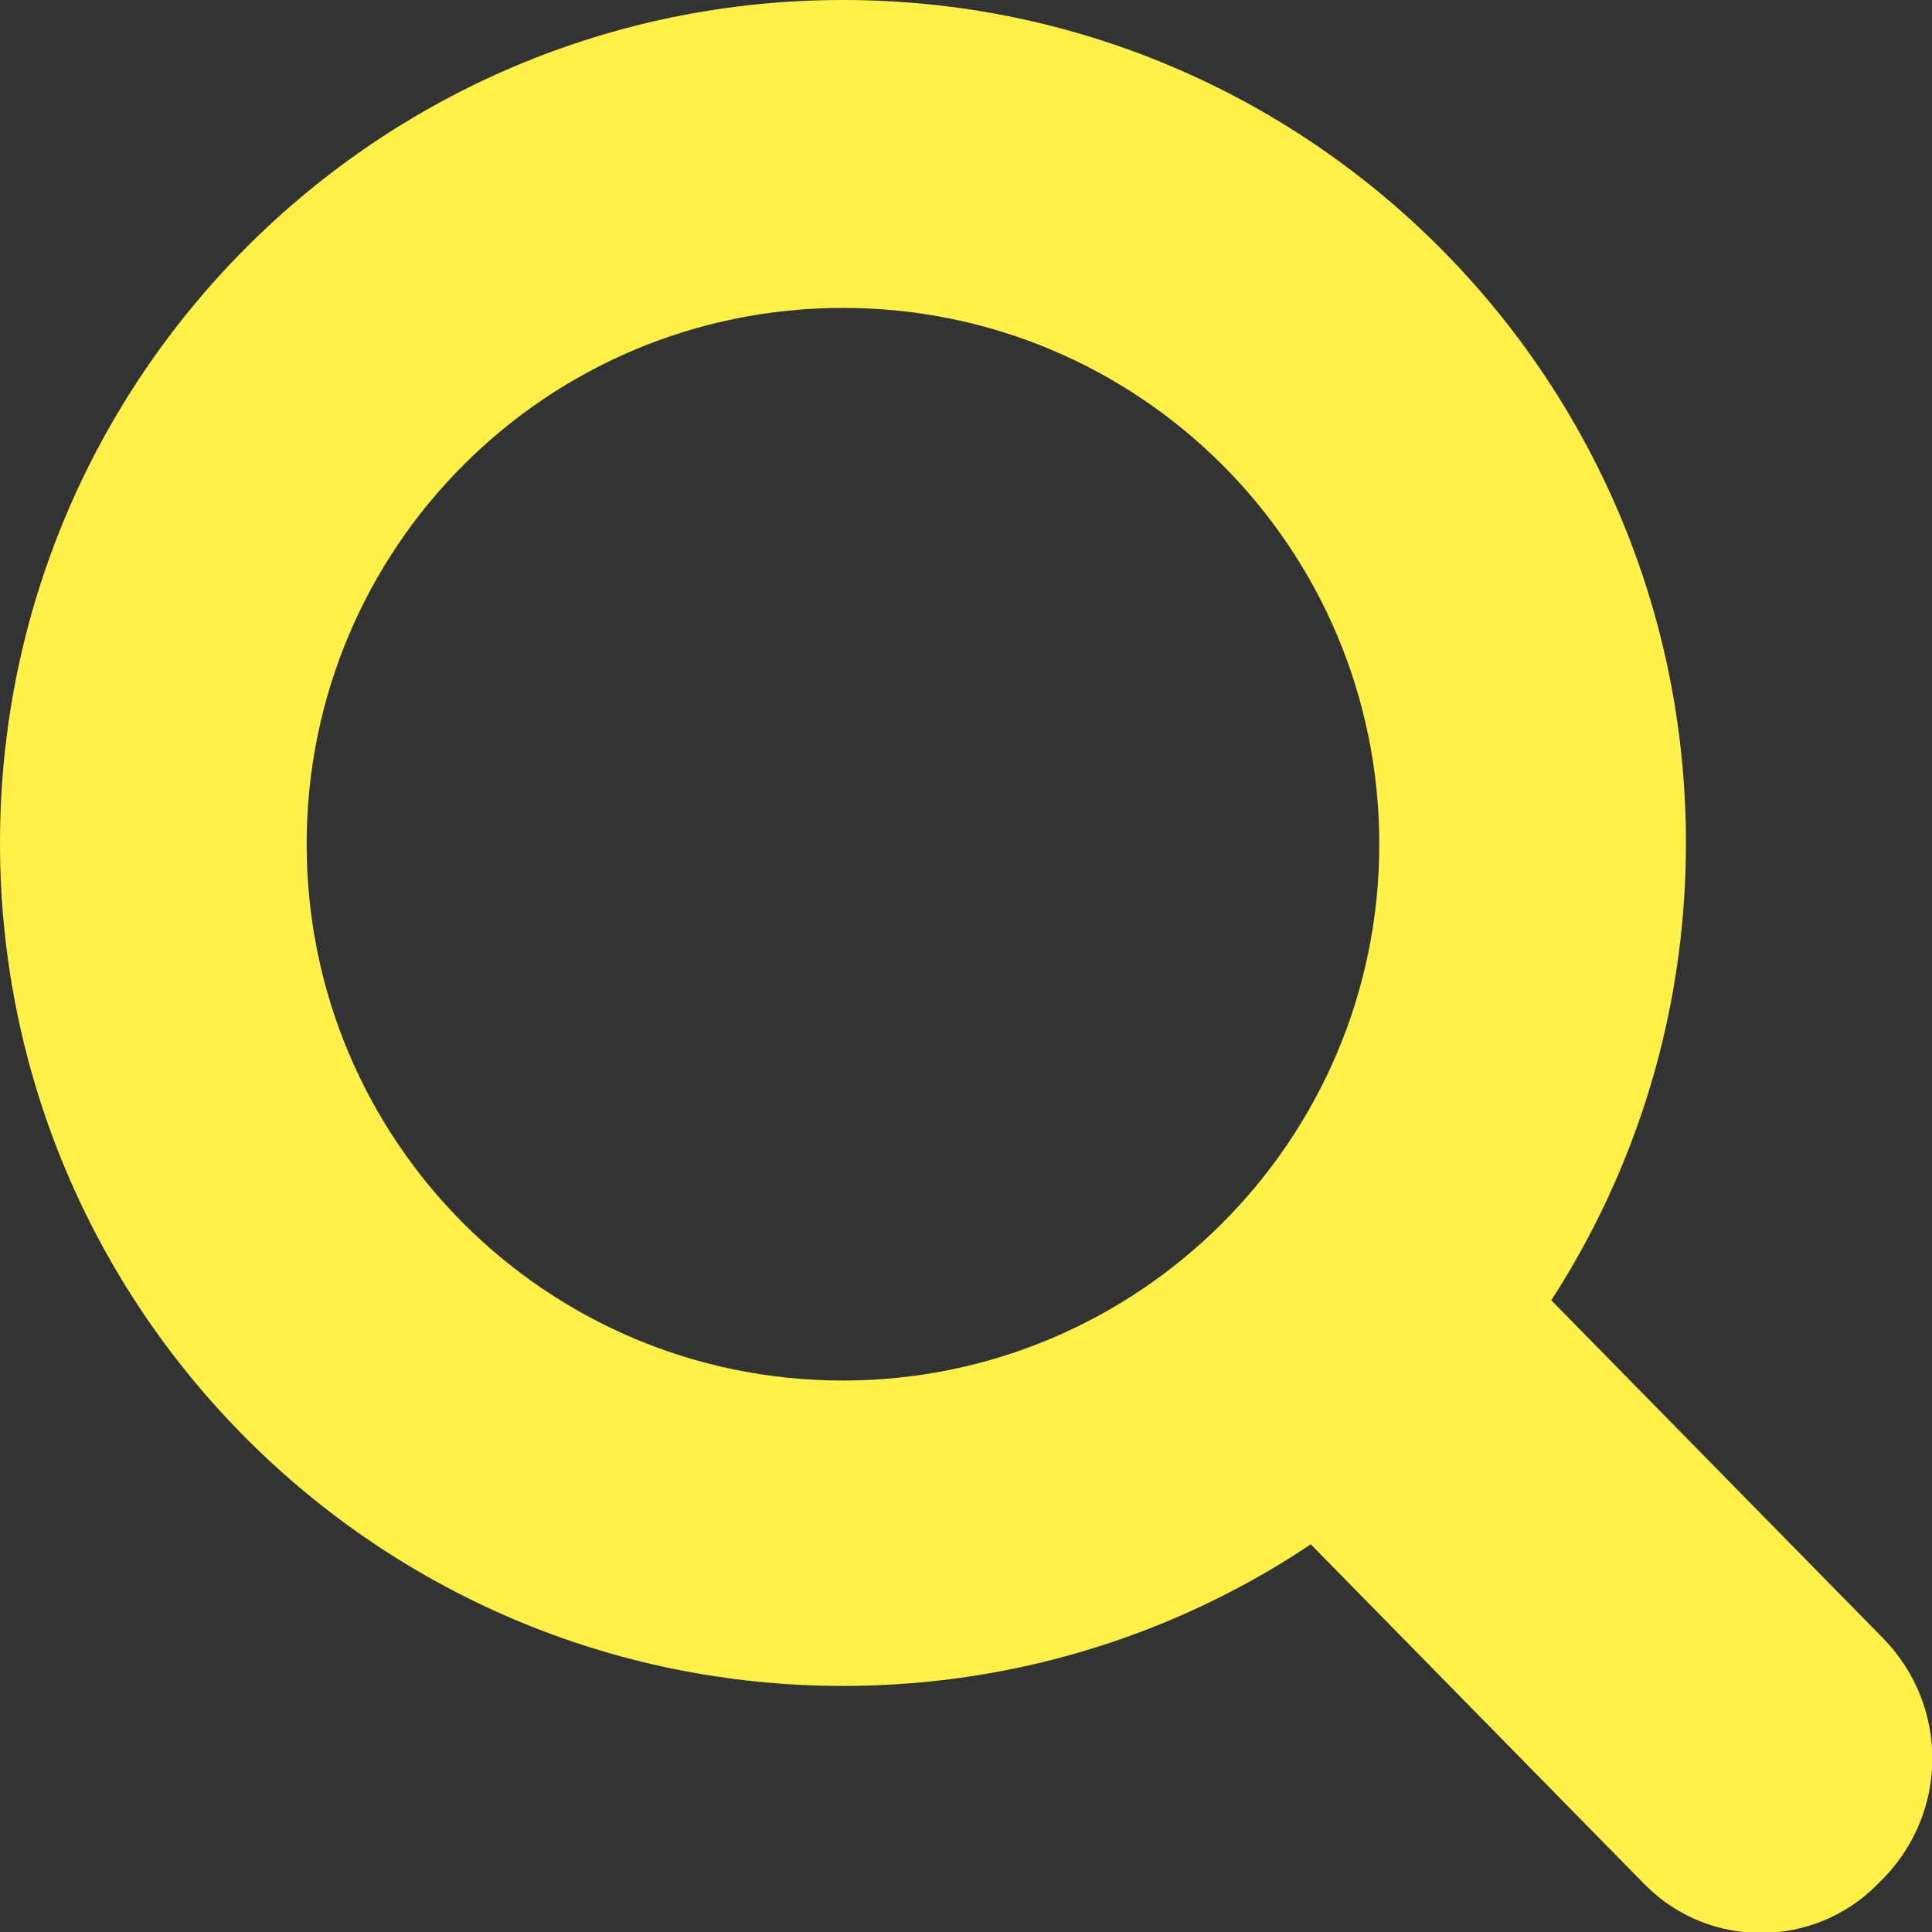
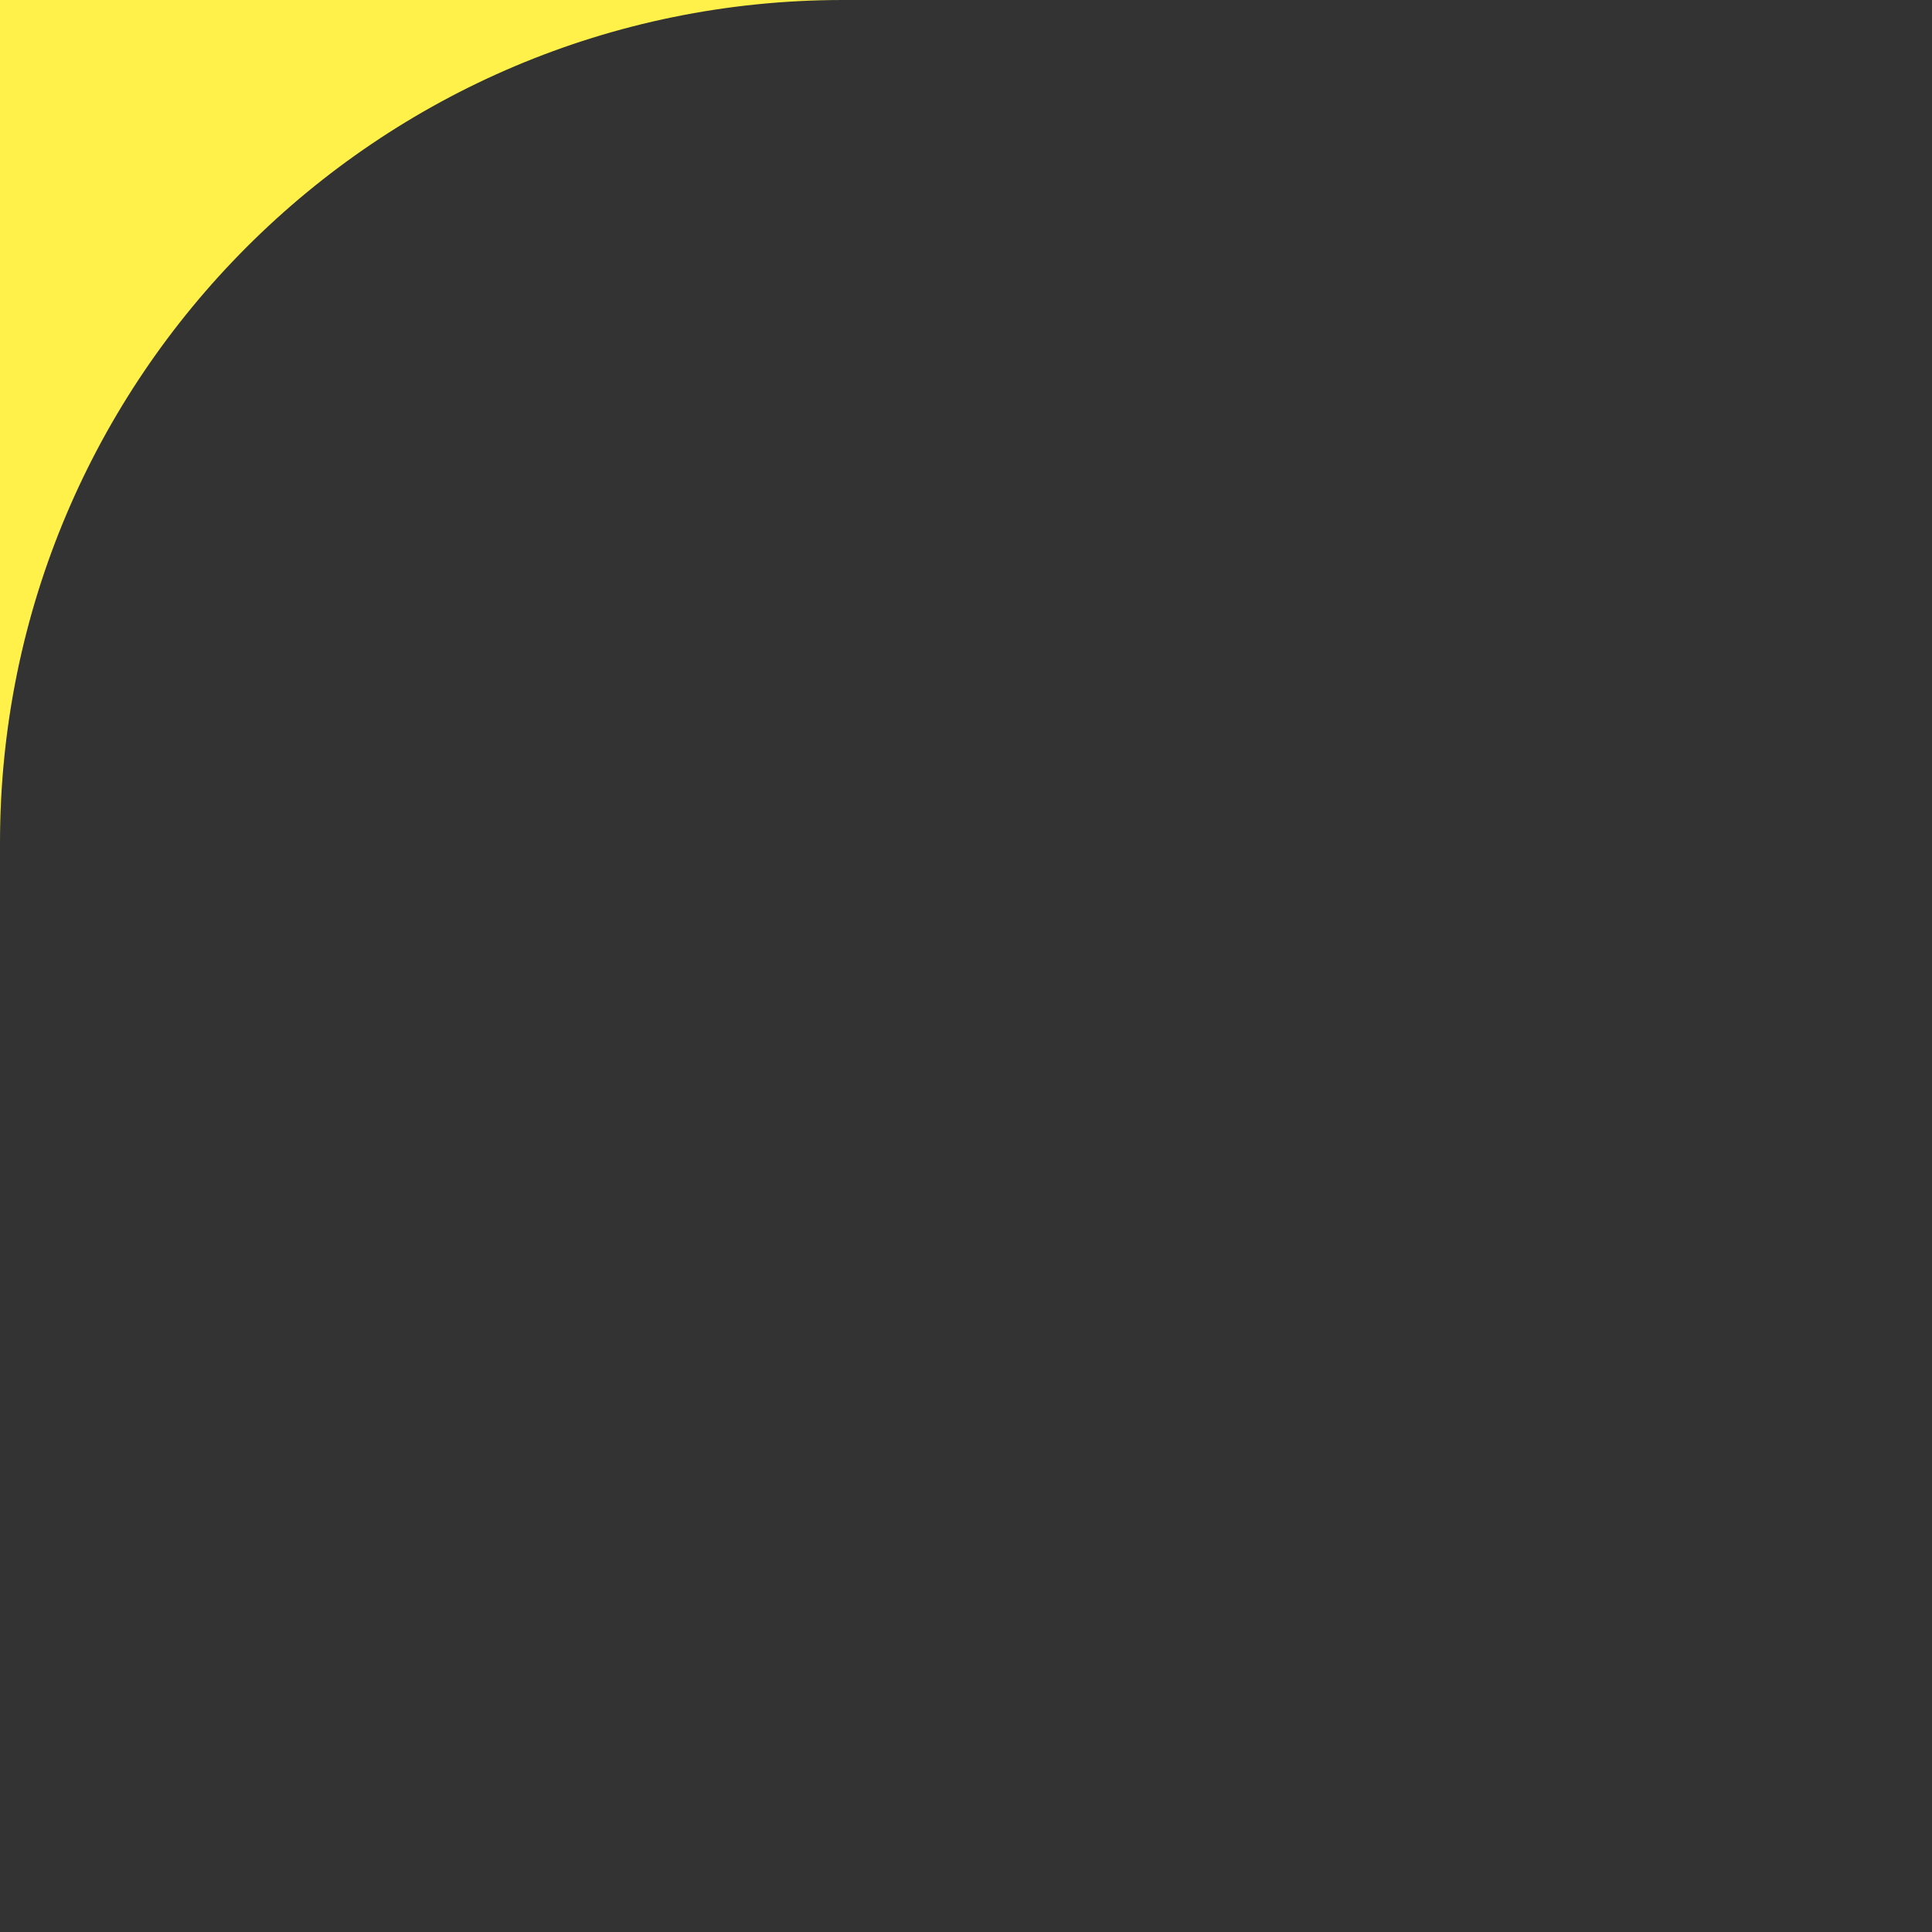
<svg xmlns="http://www.w3.org/2000/svg" id="_レイヤー_1" viewBox="0 0 15.31 15.31">
  <rect x="0" y="0" width="15.31" height="15.31" fill="#333333" stroke="none" />
  <g id="_グループ_17593">
-     <path id="_パス_127915" d="m14.93,14.88l-.05.05c-.5.51-1.33.52-1.84.01,0,0,0,0-.01-.01l-3.22-3.28c-.51-.53-.51-1.36,0-1.89l.05-.05c.5-.51,1.33-.52,1.84-.01,0,0,0,0,.01.01l3.22,3.28c.51.53.51,1.36,0,1.89" fill="#fff14a" stroke-width="0" />
-     <path id="_パス_127917" d="m6.68,0C2.99,0,0,2.99,0,6.68s2.99,6.68,6.68,6.68,6.68-2.99,6.68-6.68h0c0-3.69-2.99-6.68-6.68-6.68m0,10.94c-2.35,0-4.25-1.9-4.25-4.25s1.9-4.25,4.25-4.25,4.25,1.9,4.25,4.25c0,2.35-1.91,4.25-4.25,4.25" fill="#fff14a" stroke-width="0" />
+     <path id="_パス_127917" d="m6.68,0C2.99,0,0,2.99,0,6.68h0c0-3.69-2.99-6.68-6.68-6.68m0,10.94c-2.35,0-4.25-1.9-4.25-4.25s1.9-4.25,4.25-4.25,4.25,1.9,4.25,4.25c0,2.35-1.91,4.25-4.25,4.25" fill="#fff14a" stroke-width="0" />
  </g>
</svg>